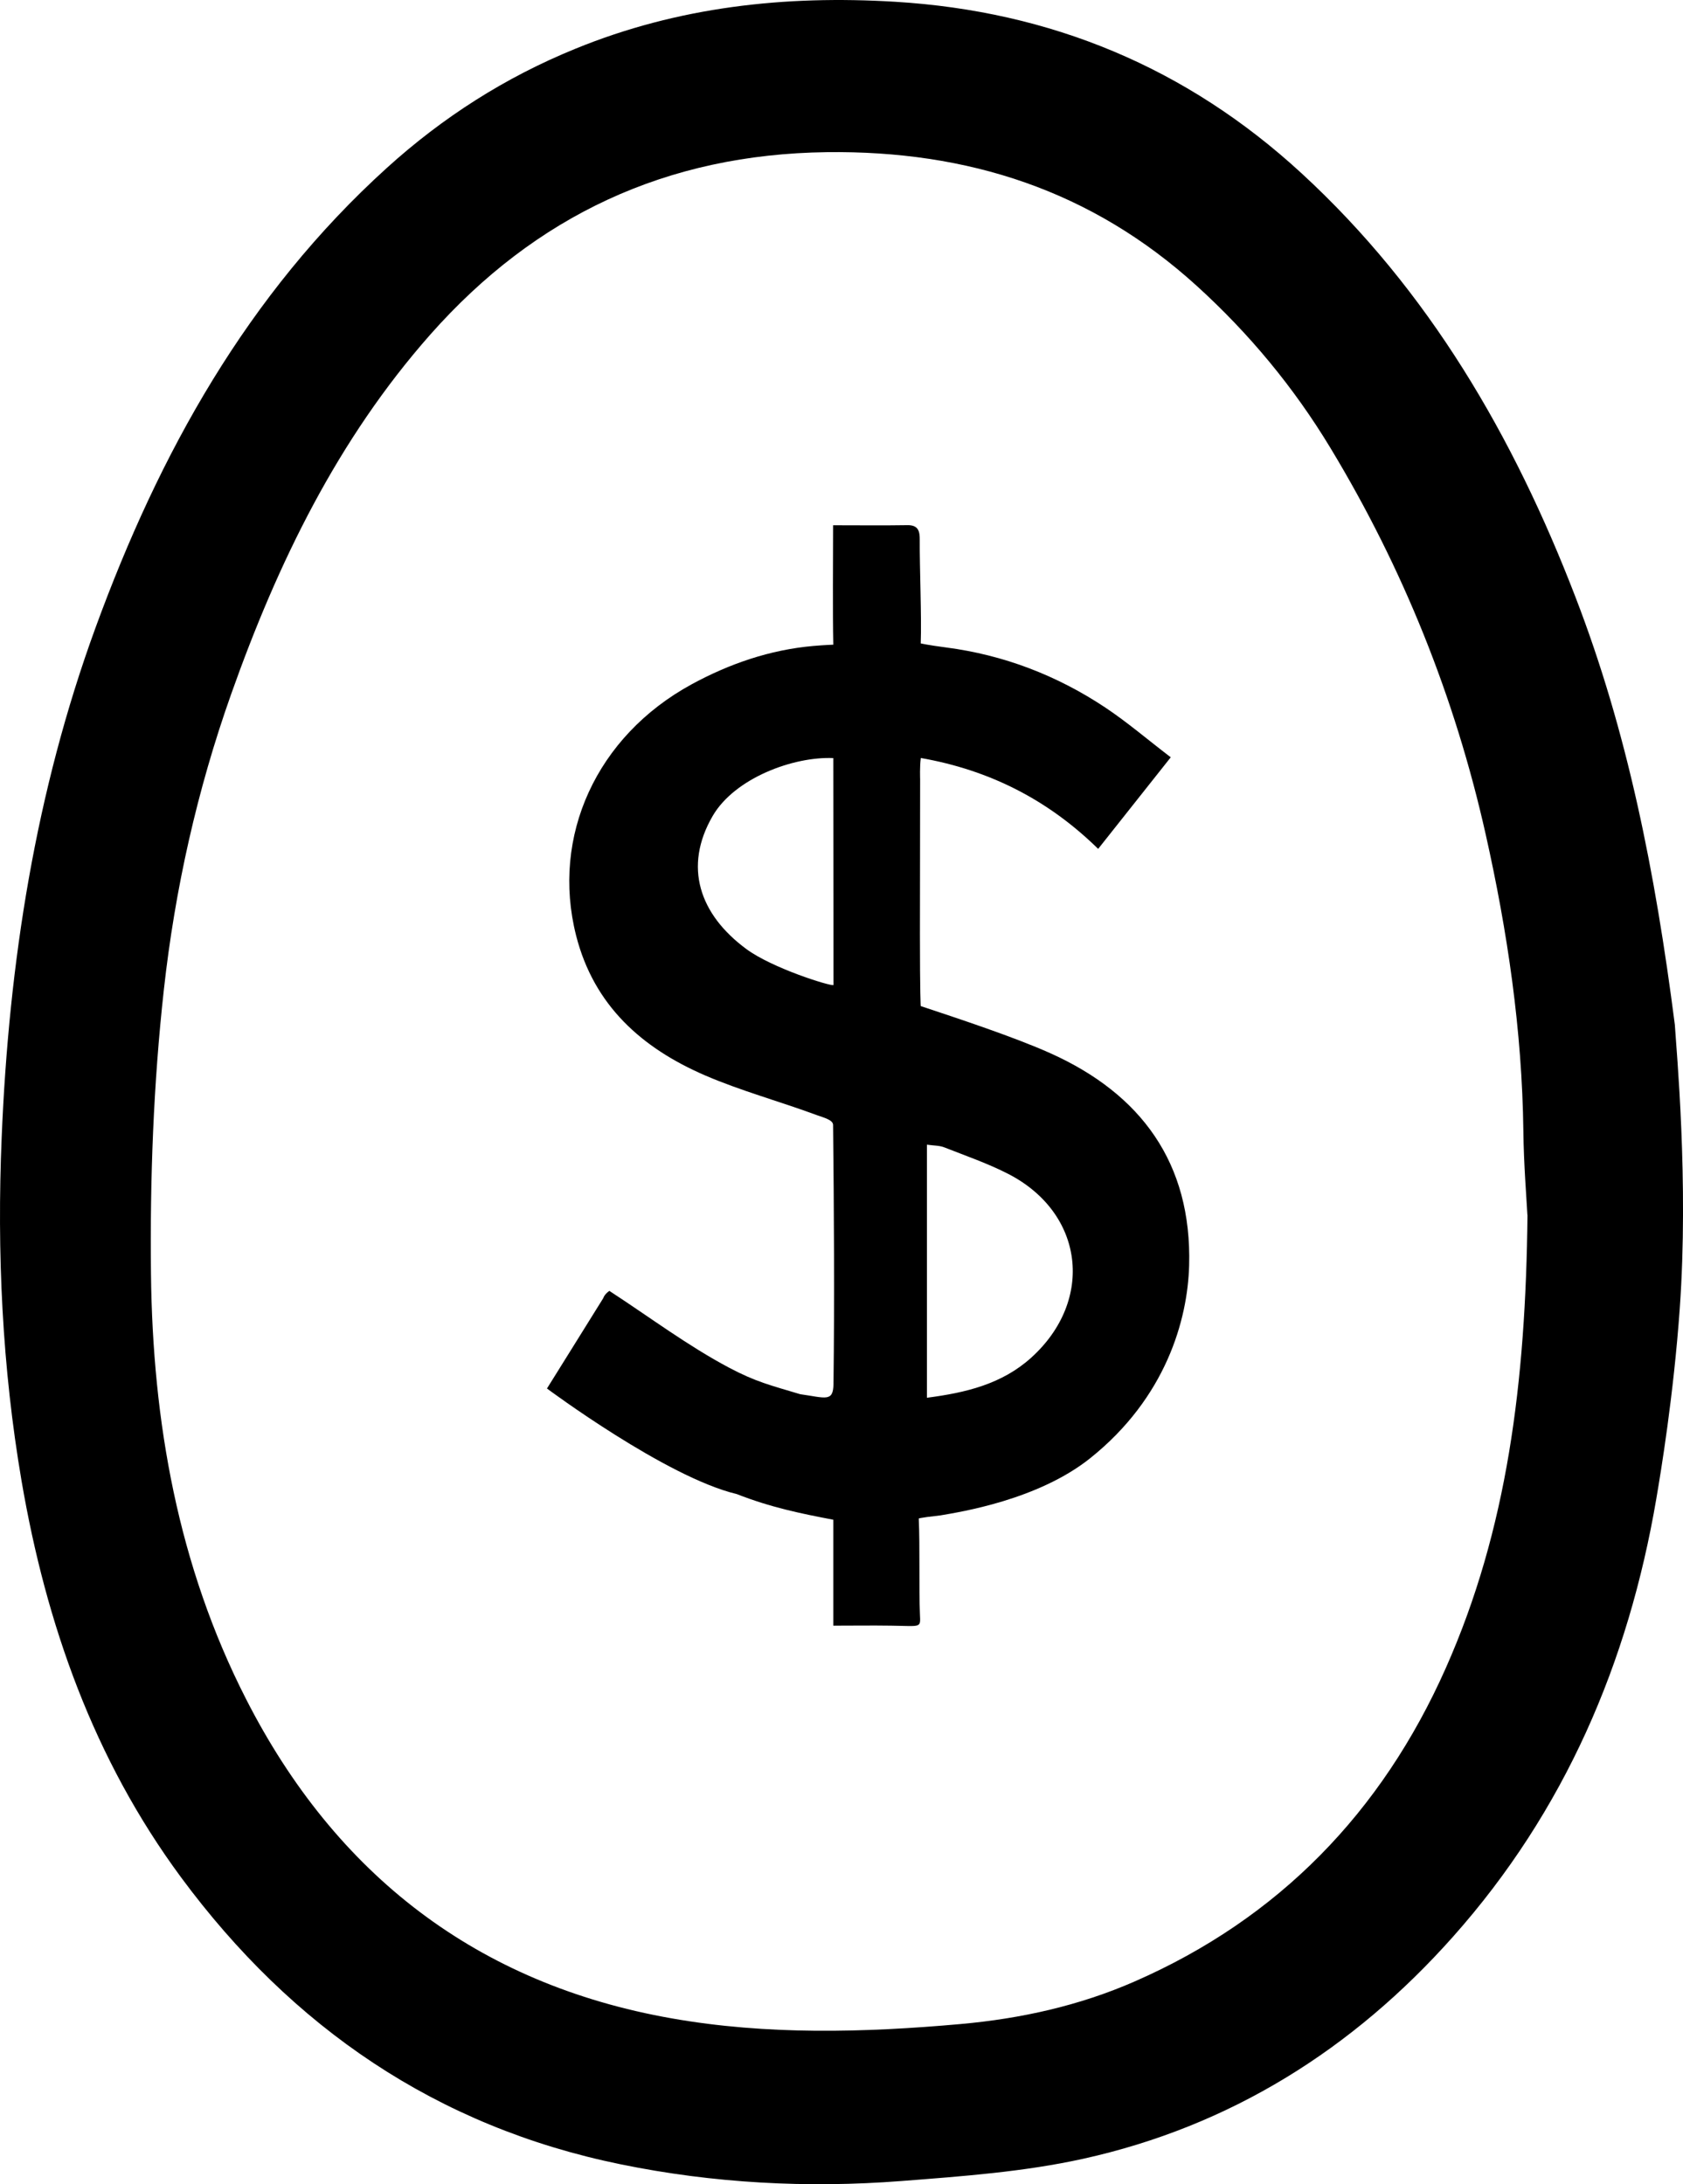
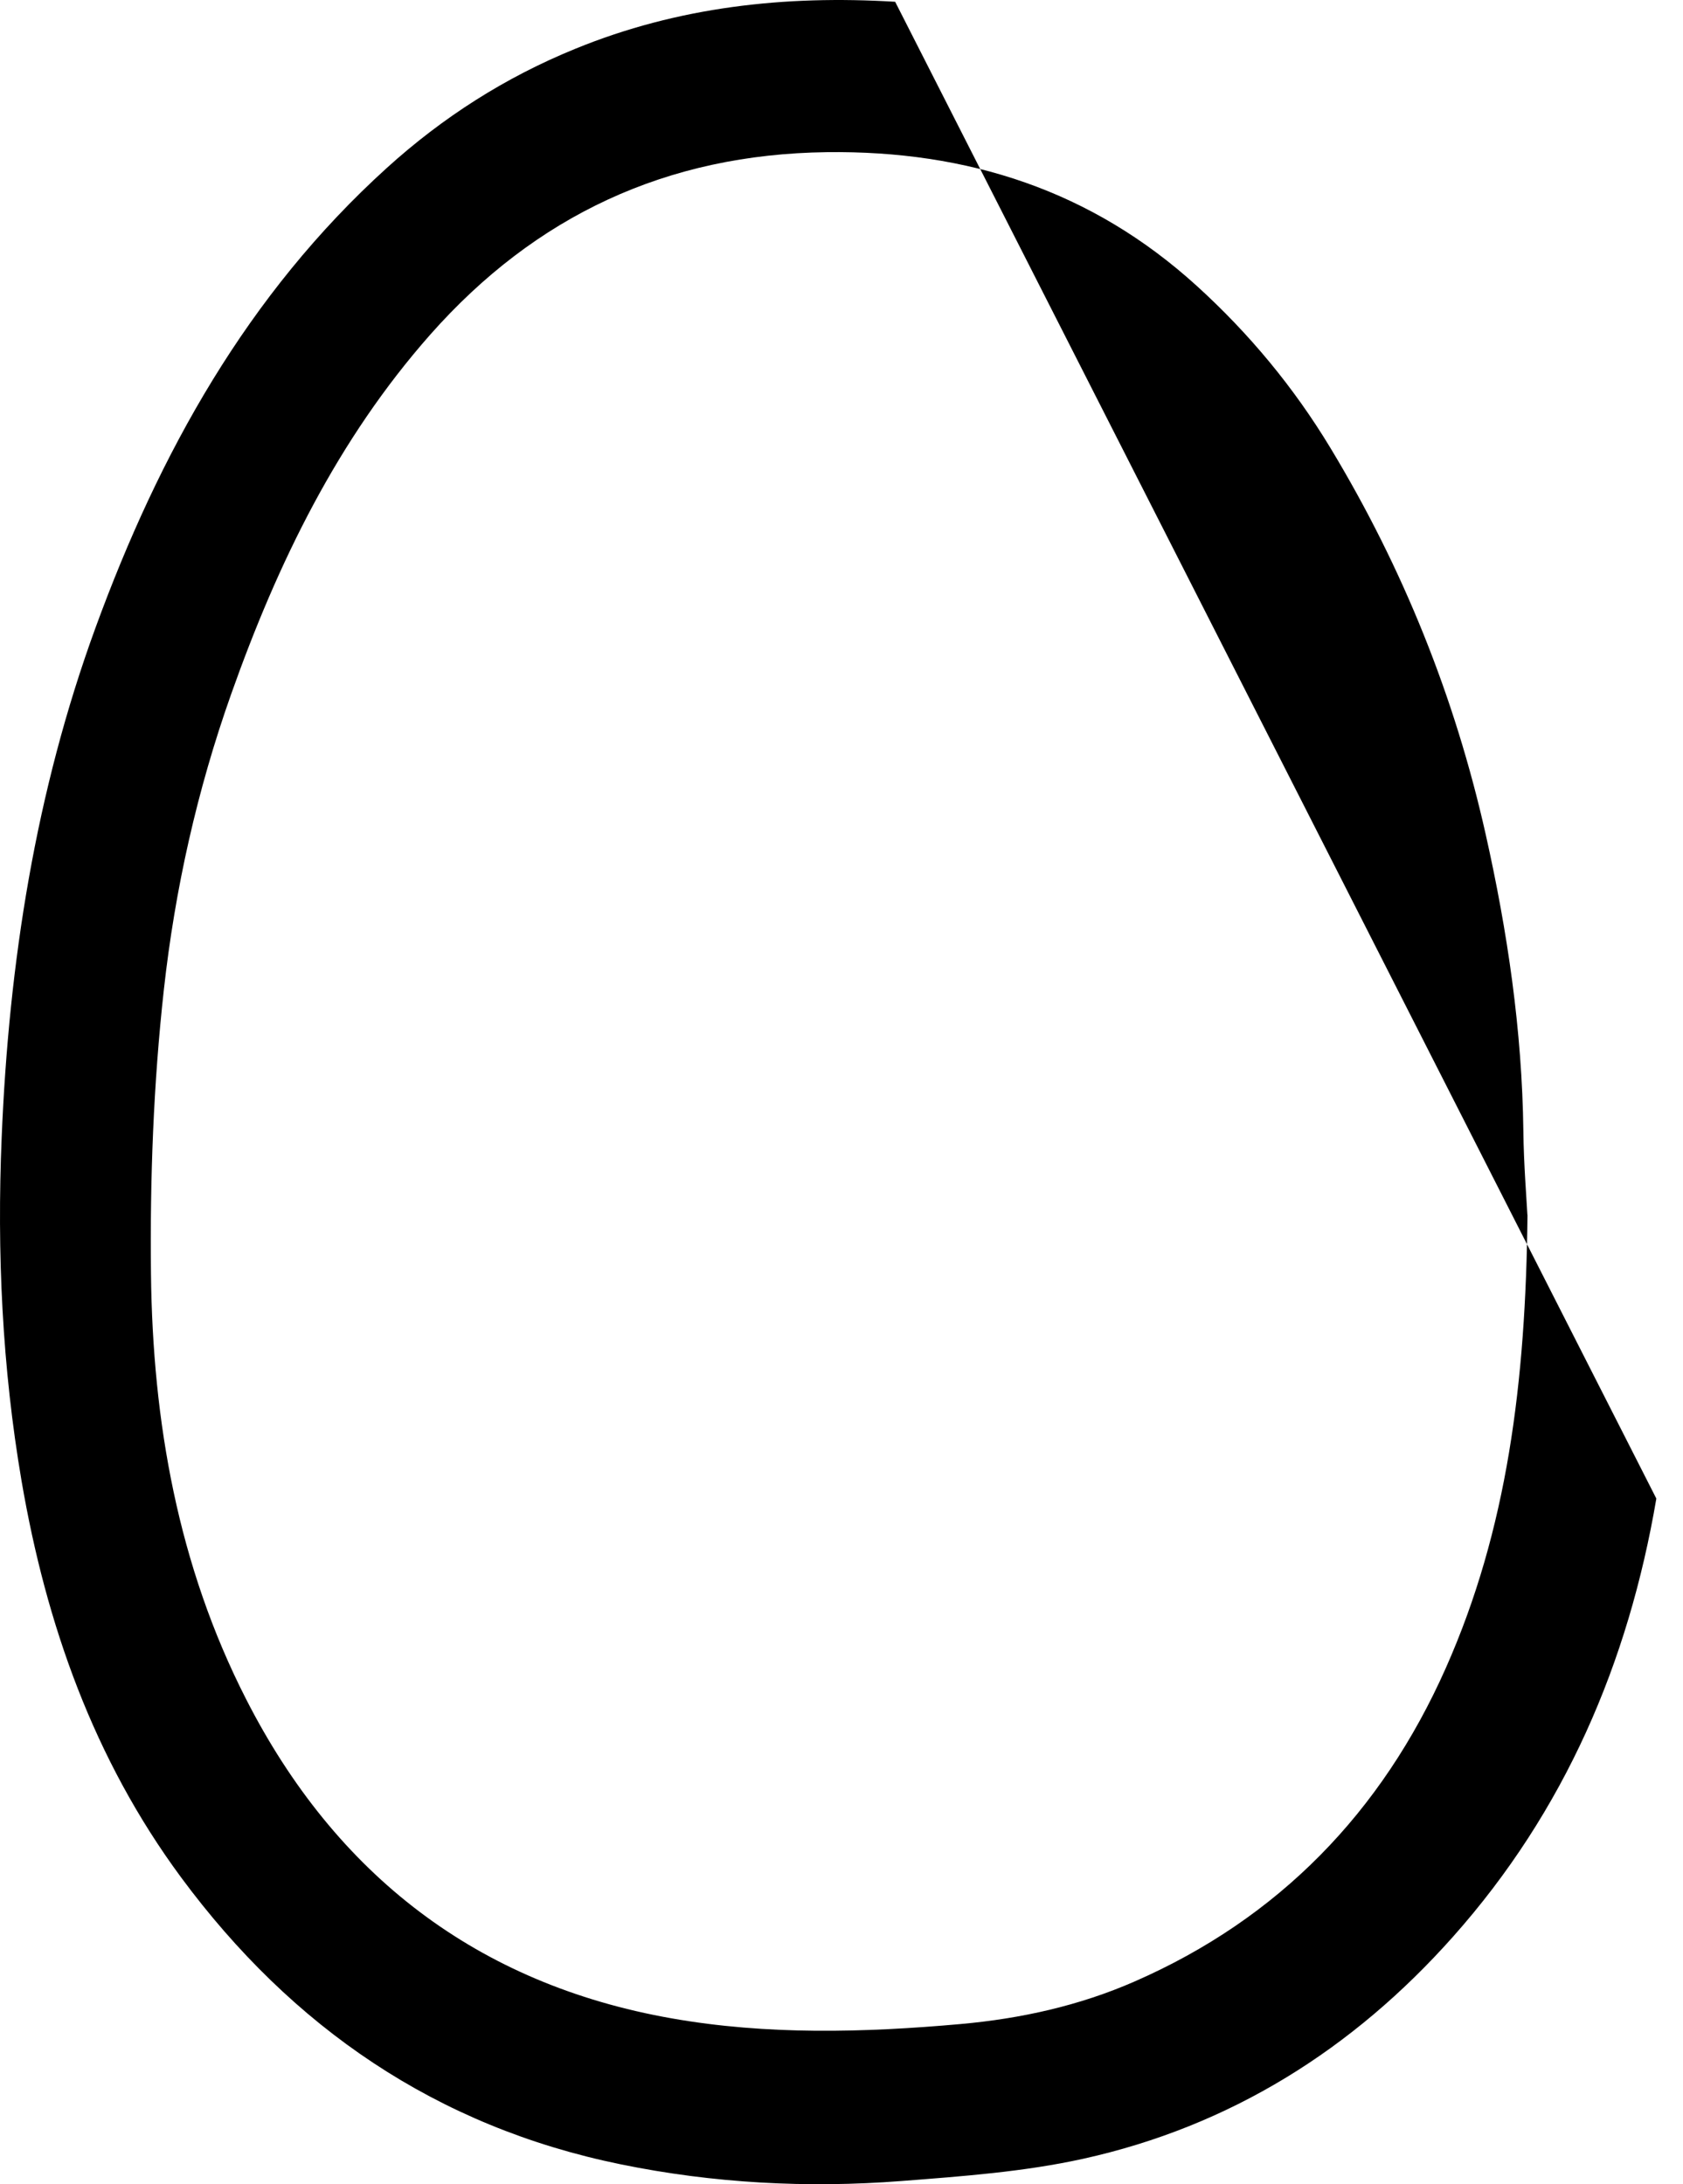
<svg xmlns="http://www.w3.org/2000/svg" id="Layer_1" data-name="Layer 1" viewBox="0 0 171.11 222.05">
-   <path d="m168.4,152.35c-2.84,16.69-9.32,31.78-20.67,44.54-10.18,11.45-22.64,19.27-37.61,22.58-6.03,1.33-12.29,1.78-18.48,2.26-9.57.74-19.13.23-28.54-1.7-18.7-3.82-33.41-13.91-44.69-29.17-8.88-12.02-13.72-25.72-16.22-40.31C.22,138.99-.32,127.35.17,115.63c.73-17.75,3.44-35.12,9.55-51.84,6.47-17.7,15.43-33.87,29.6-46.71,5.69-5.16,12.07-9.23,19.17-12.12C68.92.69,79.81-.5,91.01.18c15.84.96,29.65,6.7,41.31,17.43,12.97,11.93,21.58,26.79,27.85,43.07,5.29,13.71,8.11,27.93,10.11,43.49.16,2.62,1.42,15.92.5,28.87-.63,8.85-1.93,16.68-2.38,19.31Zm-13.11-28.83c-.09-1.72-.37-5.12-.41-8.53-.13-10.22-1.61-20.29-3.84-30.21-3.12-13.9-8.39-27.02-15.77-39.23-3.72-6.16-8.26-11.64-13.6-16.49-10.69-9.71-23.27-13.77-37.62-13.59-16.28.21-29.61,6.46-40.29,18.53-9.43,10.67-15.53,23.23-20.26,36.57-3.46,9.76-5.71,19.83-6.84,30.04-1.06,9.57-1.42,19.27-1.31,28.9.17,15.02,2.74,29.65,9.66,43.21,9.12,17.89,23.52,28.99,43.26,32.47,9.68,1.71,19.56,1.46,29.4.58,6.14-.55,12.07-1.87,17.65-4.31,14.7-6.42,25.17-17.24,31.67-31.87,6.27-14.11,8.13-29.09,8.31-46.07Z" />
-   <path d="m84.72,165.3v-10.8c-3.31-.63-6.35-1.25-9.82-2.61-7.19-1.71-19.29-10.73-19.29-10.73,0,0,4.7-7.53,5.72-9.18.13-.44.74-.84.63-.74,4.16,2.71,7.99,5.59,12.16,7.8,2.71,1.44,4.24,1.8,7.24,2.7,2.58.36,3.35.83,3.38-1.04.11-8.6.05-17.73-.04-26.33,0-.52-.96-.75-1.62-.99-3.8-1.41-7.74-2.47-11.44-4.07-6.38-2.77-11.26-7.08-13.07-14.21-2.55-10.08,2.07-20.25,11.73-25.52,3.87-2.11,7.99-3.52,12.39-3.91,1.18-.1,2.03-.13,2.03-.13-.07-3.26-.02-8.7-.02-12.14,2.74,0,5.14.03,7.55-.01,1.12-.02,1.27.62,1.26,1.51-.02,2.69.2,7.89.1,10.51,0,0,.71.17,2.56.41,5.86.76,11.29,2.84,16.22,6.12,2.22,1.48,4.26,3.23,6.64,5.05l-7.38,9.31c-5.08-4.98-11.03-8.01-18.03-9.24-.12.85-.07,2.14-.07,2.14,0,0-.02,11.46-.02,15.79,0,6.13.08,7.29.08,7.29,3.84,1.28,9.49,3.14,13.17,4.79,9.23,4.14,14.4,11.17,14.12,21.57-.15,5.55-2.37,13.45-10.04,19.59-5.33,4.27-13.28,5.49-15.25,5.83-2.42.27-2.2.33-2.2.33.13,2.83.01,7.24.12,9.73.06,1.42.17,1.19-2.92,1.15-2.22-.03-3.36,0-5.89,0Zm9.52-23.2c3.94-.51,7.62-1.38,10.61-4.08,6.45-5.84,5.37-14.7-2.33-18.67-2.08-1.07-4.32-1.84-6.5-2.7-.5-.2-1.09-.18-1.78-.28v25.72Zm-9.52-65.03c-4.04-.18-10.02,2.03-12.26,5.88-3,5.16-1.35,10.02,3.43,13.54,2.62,1.93,8.43,3.75,8.85,3.66,0-7.56-.02-15.58-.02-23.08Z" />
+   <path d="m168.4,152.35c-2.84,16.69-9.32,31.78-20.67,44.54-10.18,11.45-22.64,19.27-37.61,22.58-6.03,1.33-12.29,1.78-18.48,2.26-9.57.74-19.13.23-28.54-1.7-18.7-3.82-33.41-13.91-44.69-29.17-8.88-12.02-13.72-25.72-16.22-40.31C.22,138.99-.32,127.35.17,115.63c.73-17.75,3.44-35.12,9.55-51.84,6.47-17.7,15.43-33.87,29.6-46.71,5.69-5.16,12.07-9.23,19.17-12.12C68.92.69,79.81-.5,91.01.18Zm-13.11-28.83c-.09-1.72-.37-5.12-.41-8.53-.13-10.22-1.61-20.29-3.84-30.21-3.12-13.9-8.39-27.02-15.77-39.23-3.72-6.16-8.26-11.64-13.6-16.49-10.69-9.71-23.27-13.77-37.62-13.59-16.28.21-29.61,6.46-40.29,18.53-9.43,10.67-15.53,23.23-20.26,36.57-3.46,9.76-5.71,19.83-6.84,30.04-1.06,9.57-1.42,19.27-1.31,28.9.17,15.02,2.74,29.65,9.66,43.21,9.12,17.89,23.52,28.99,43.26,32.47,9.68,1.71,19.56,1.46,29.4.58,6.14-.55,12.07-1.87,17.65-4.31,14.7-6.42,25.17-17.24,31.67-31.87,6.27-14.11,8.13-29.09,8.31-46.07Z" />
</svg>